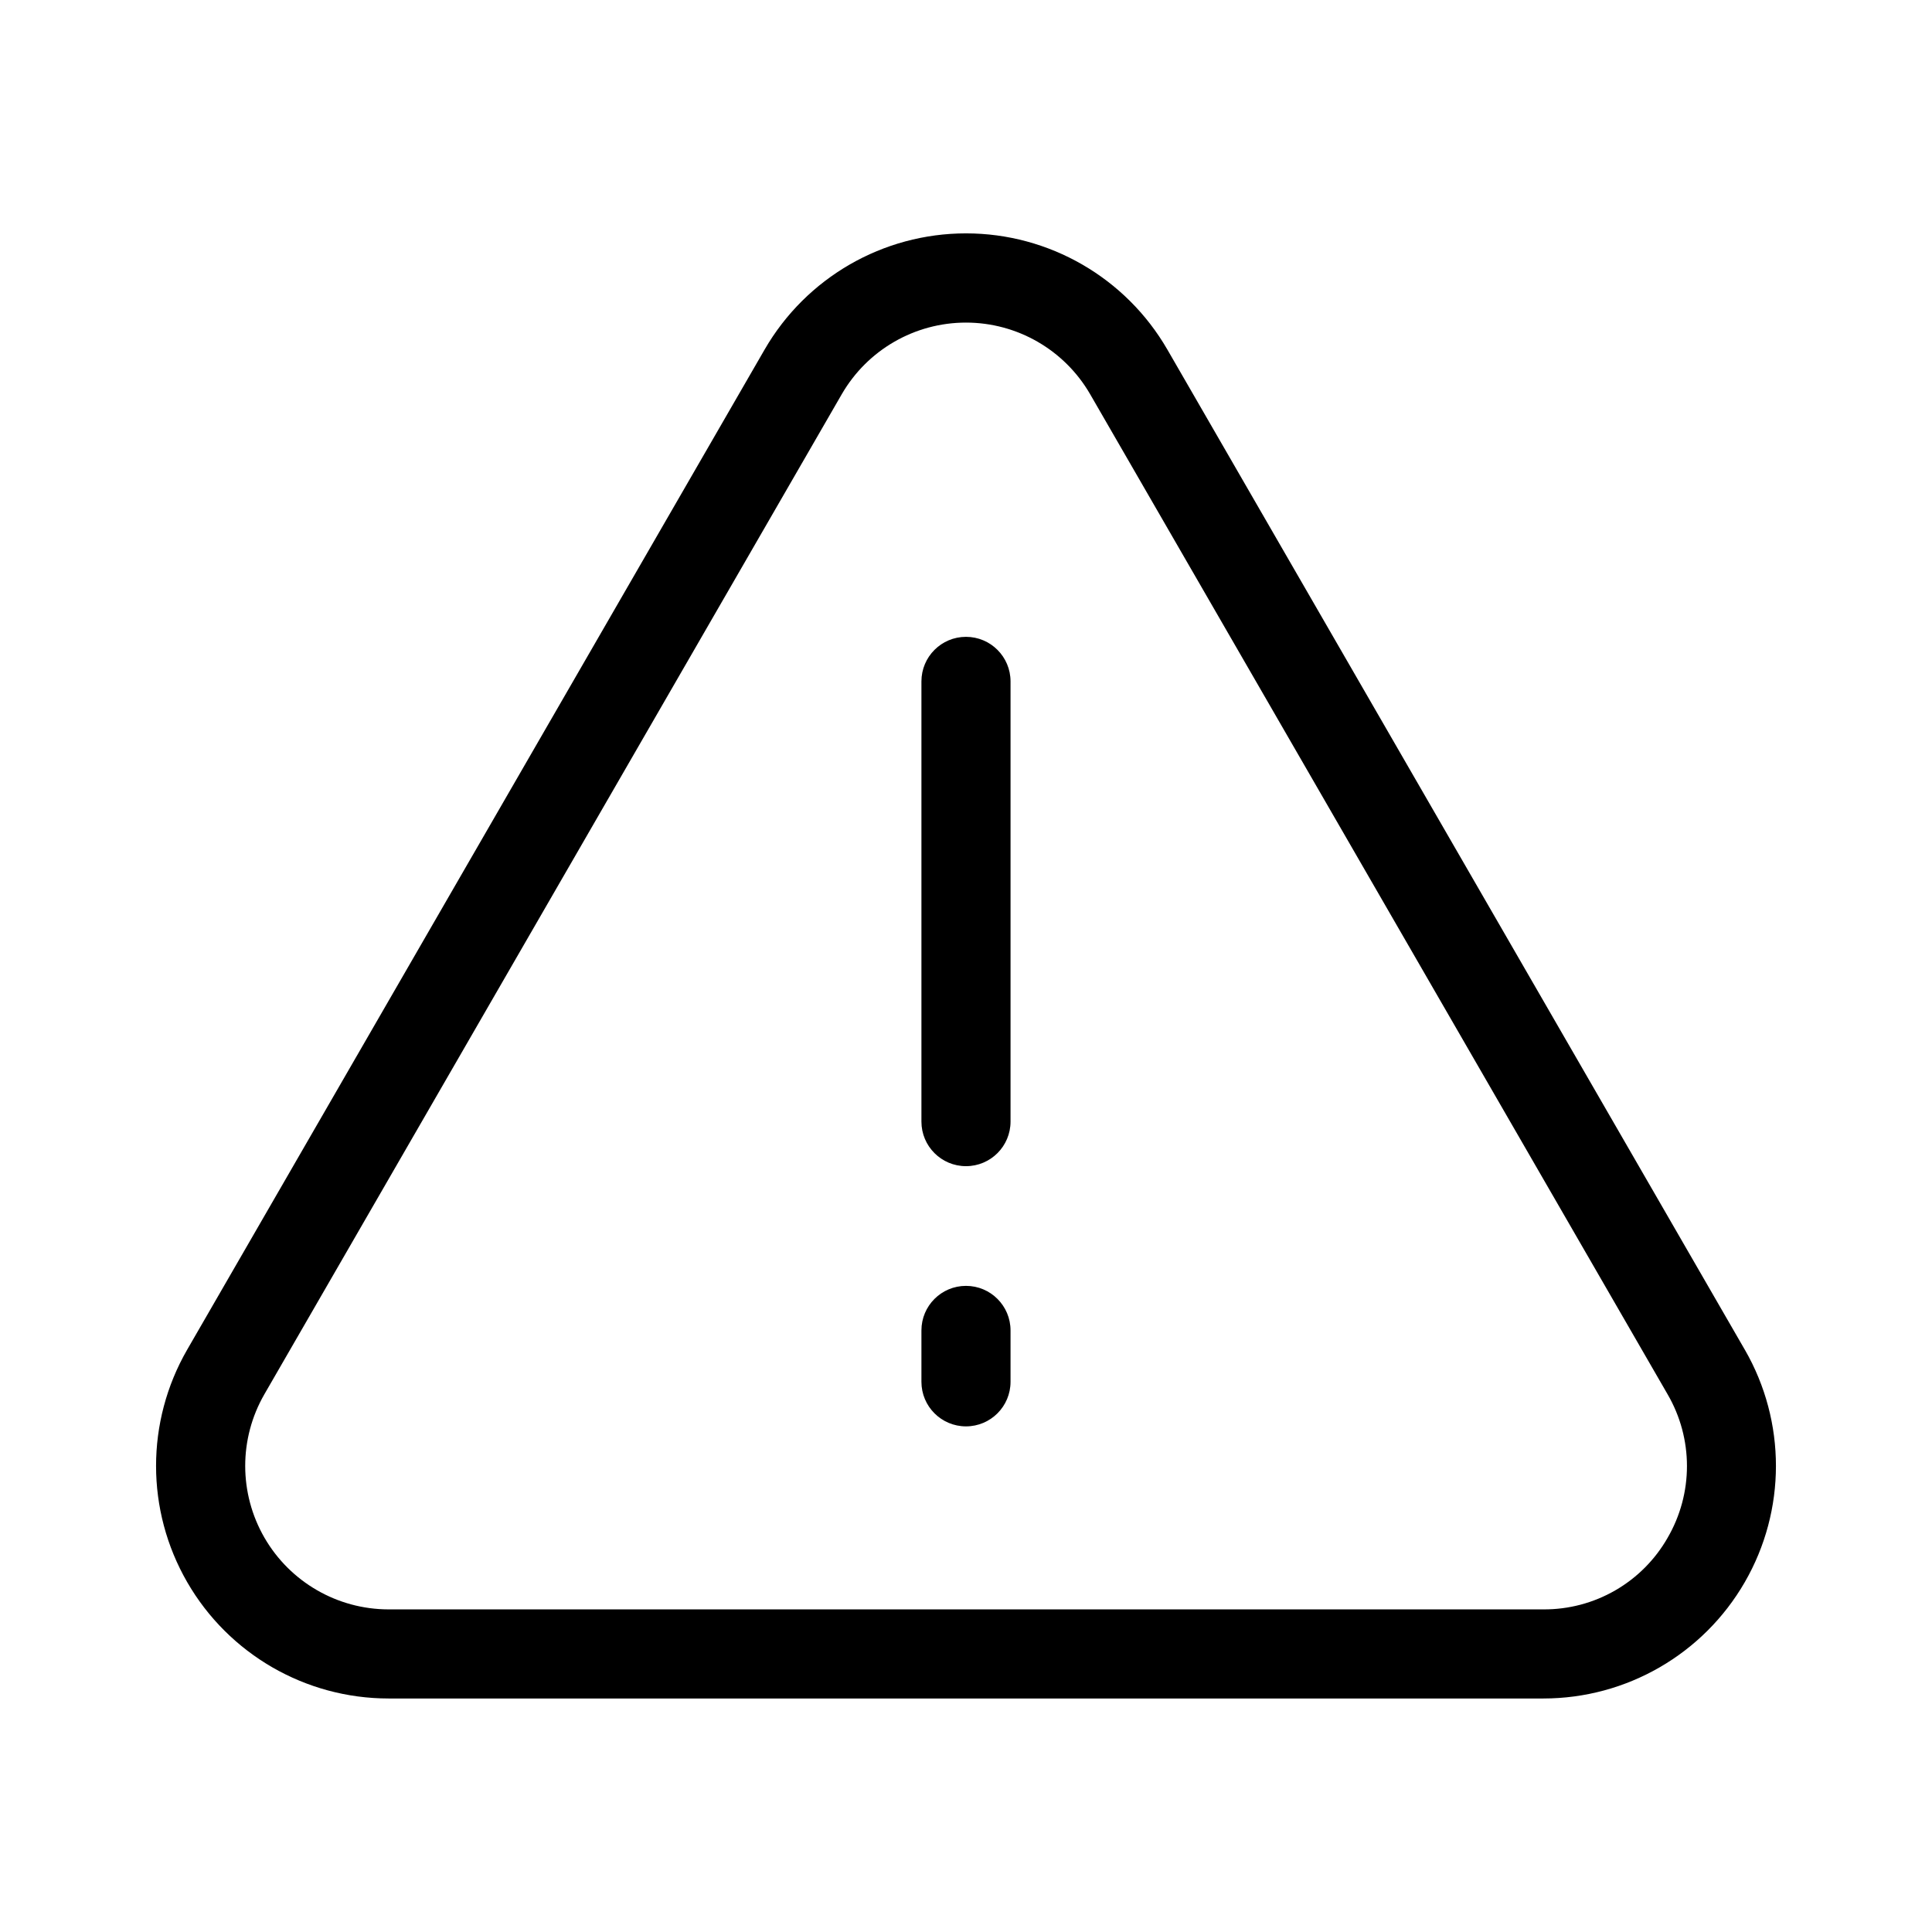
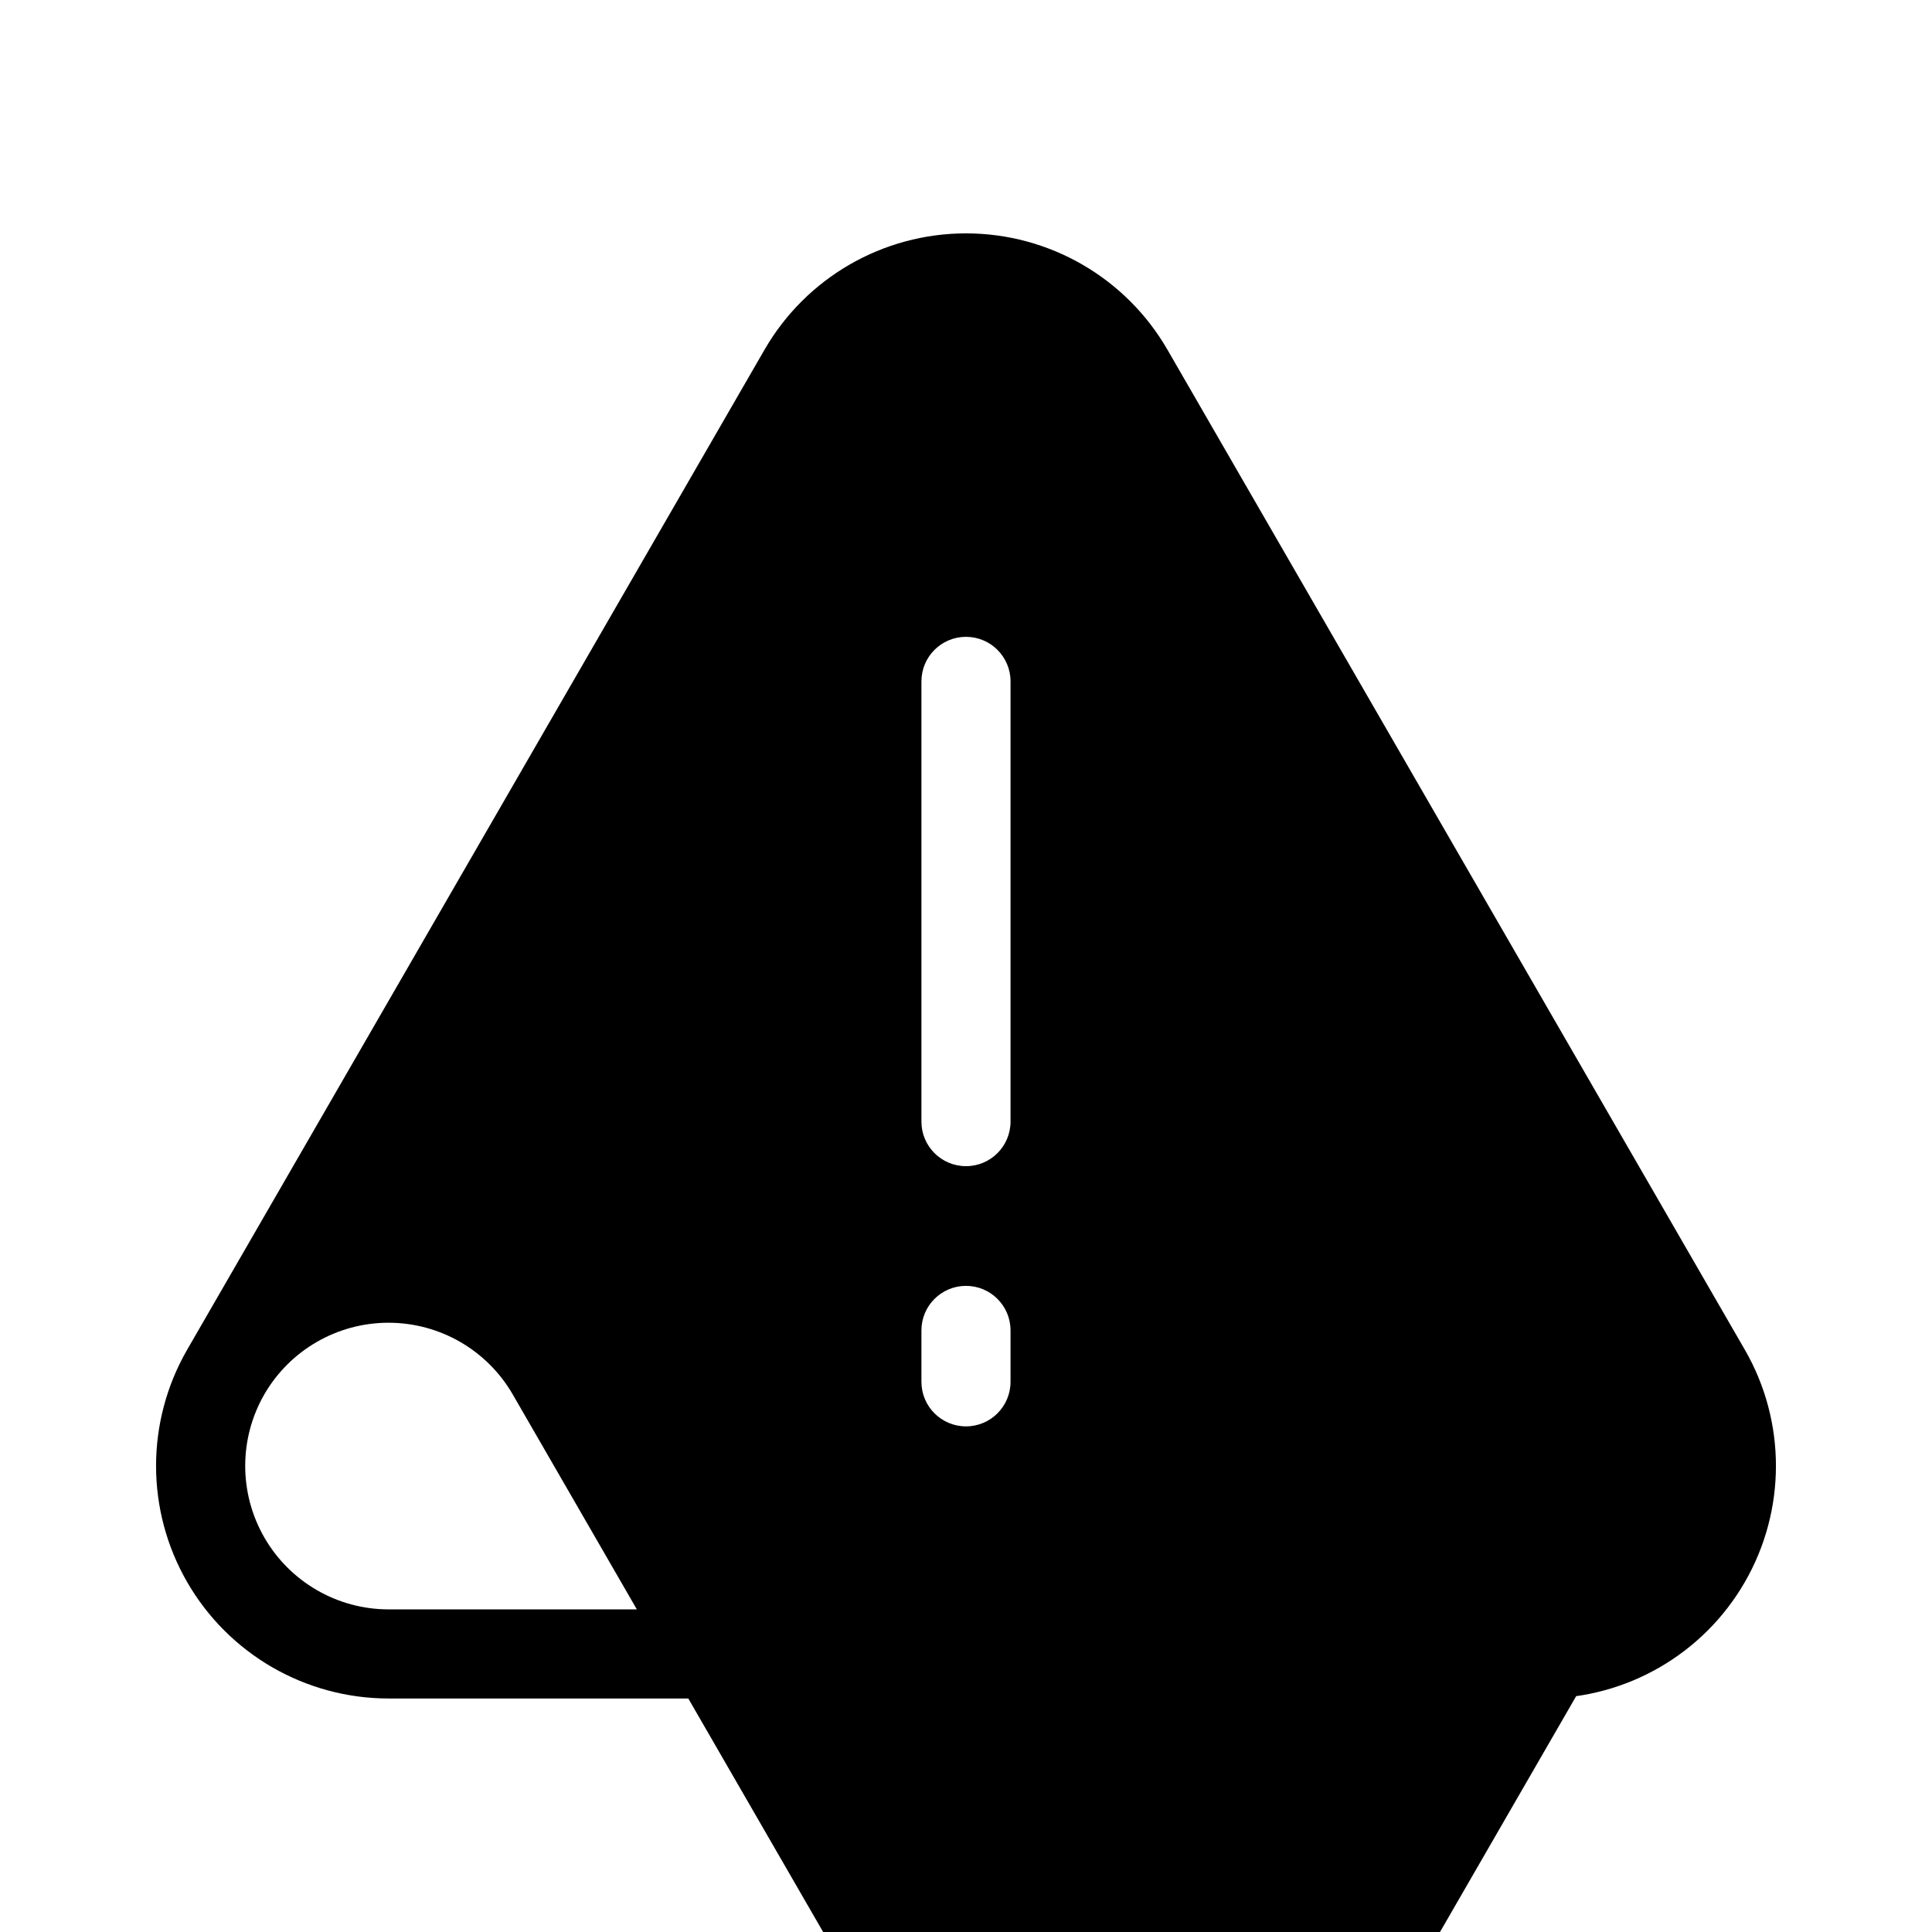
<svg xmlns="http://www.w3.org/2000/svg" fill="#000000" width="800px" height="800px" version="1.1" viewBox="144 144 512 512">
-   <path d="m606.4 501.7-153.03-265.05c-11.012-19.062-31.355-30.805-53.371-30.805s-42.359 11.742-53.375 30.805l-153.03 265.05c-10.988 19.07-10.98 42.551 0.027 61.605 11.004 19.059 31.336 30.805 53.344 30.812h306.07c22.008-0.008 42.34-11.754 53.344-30.812 11.008-19.055 11.02-42.535 0.027-61.605zm-20.469 49.828 0.004 0.004c-3.312 5.797-8.102 10.609-13.887 13.941-5.781 3.336-12.344 5.07-19.02 5.031h-306.07c-13.566-0.016-26.098-7.262-32.883-19.012-6.781-11.75-6.789-26.227-0.02-37.984l153.03-265.05c6.797-11.742 19.336-18.969 32.906-18.969 13.566 0 26.105 7.227 32.902 18.969l153.04 265.05c3.359 5.773 5.129 12.332 5.129 19.012 0 6.68-1.77 13.238-5.129 19.012zm-174.13-226.95v116.66c0 6.523-5.285 11.809-11.805 11.809-6.523 0-11.809-5.285-11.809-11.809v-116.66c0-6.523 5.285-11.809 11.809-11.809 6.519 0 11.805 5.285 11.805 11.809zm0 172v13.617c0 6.519-5.285 11.809-11.805 11.809-6.523 0-11.809-5.289-11.809-11.809v-13.617c0-6.523 5.285-11.809 11.809-11.809 6.519 0 11.805 5.285 11.805 11.809z" />
+   <path d="m606.4 501.7-153.03-265.05c-11.012-19.062-31.355-30.805-53.371-30.805s-42.359 11.742-53.375 30.805l-153.03 265.05c-10.988 19.07-10.98 42.551 0.027 61.605 11.004 19.059 31.336 30.805 53.344 30.812h306.07c22.008-0.008 42.34-11.754 53.344-30.812 11.008-19.055 11.02-42.535 0.027-61.605zm-20.469 49.828 0.004 0.004c-3.312 5.797-8.102 10.609-13.887 13.941-5.781 3.336-12.344 5.07-19.02 5.031h-306.07c-13.566-0.016-26.098-7.262-32.883-19.012-6.781-11.75-6.789-26.227-0.02-37.984c6.797-11.742 19.336-18.969 32.906-18.969 13.566 0 26.105 7.227 32.902 18.969l153.04 265.05c3.359 5.773 5.129 12.332 5.129 19.012 0 6.68-1.77 13.238-5.129 19.012zm-174.13-226.95v116.66c0 6.523-5.285 11.809-11.805 11.809-6.523 0-11.809-5.285-11.809-11.809v-116.66c0-6.523 5.285-11.809 11.809-11.809 6.519 0 11.805 5.285 11.805 11.809zm0 172v13.617c0 6.519-5.285 11.809-11.805 11.809-6.523 0-11.809-5.289-11.809-11.809v-13.617c0-6.523 5.285-11.809 11.809-11.809 6.519 0 11.805 5.285 11.805 11.809z" />
</svg>